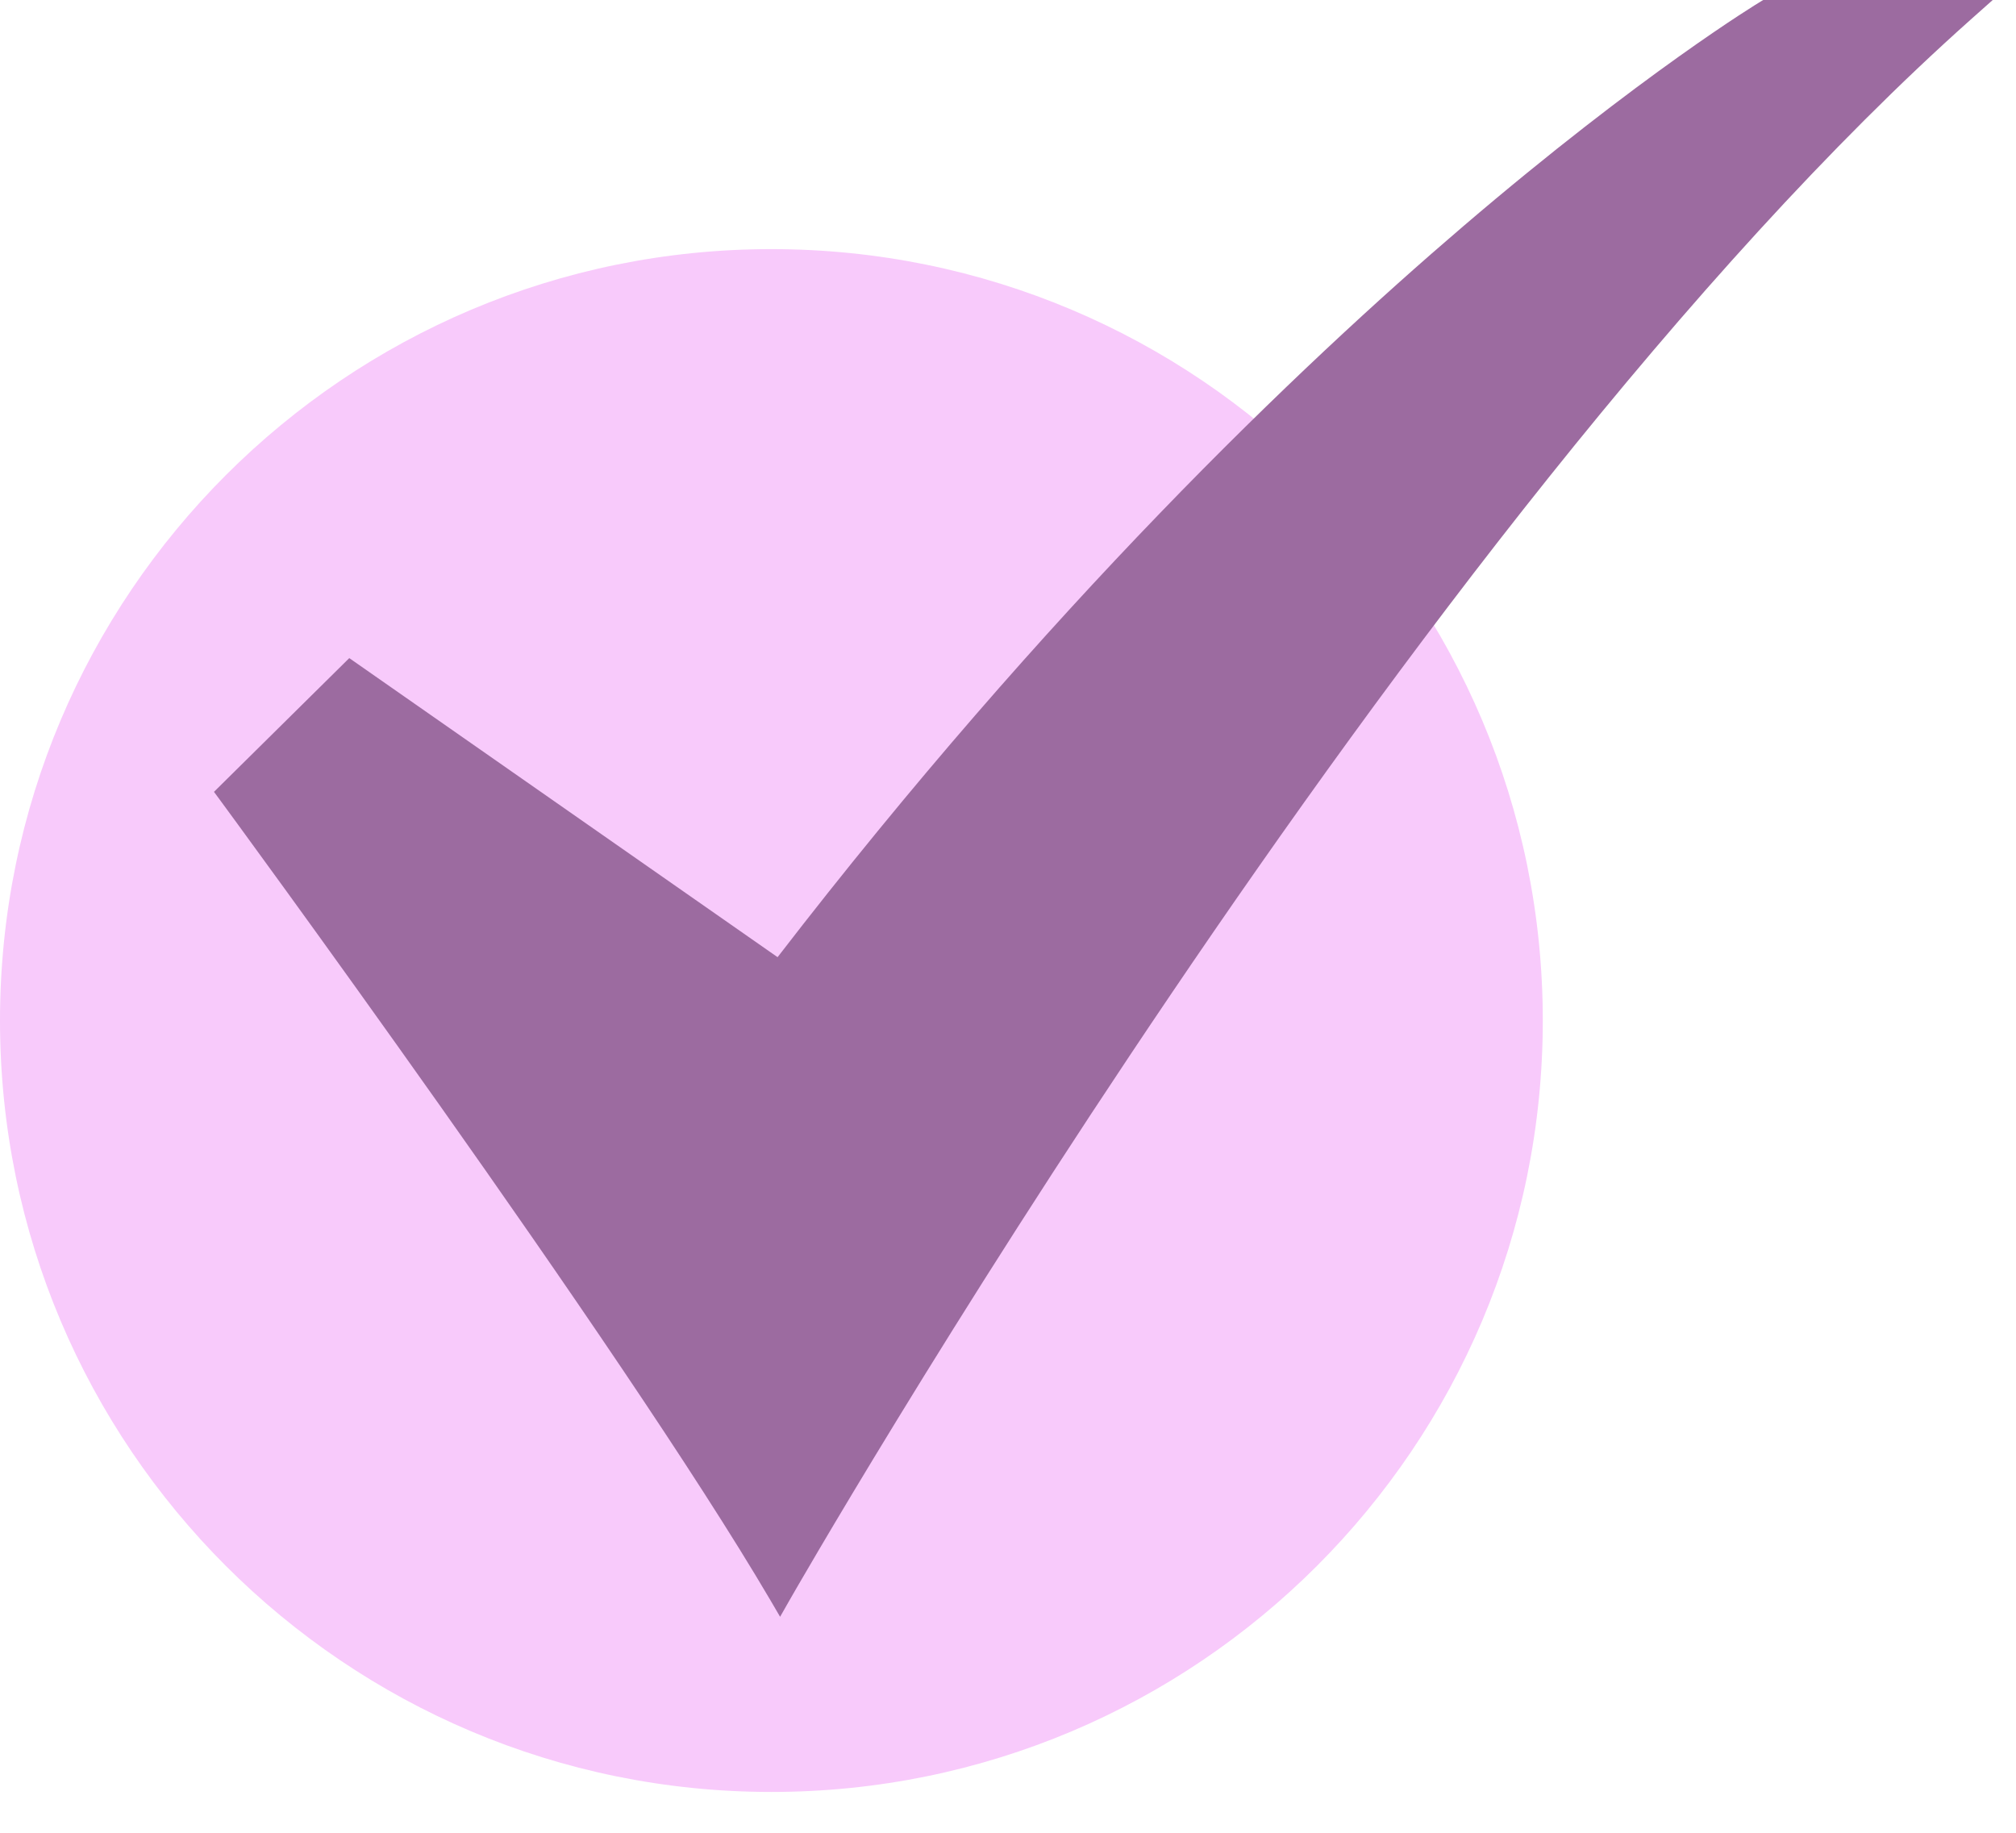
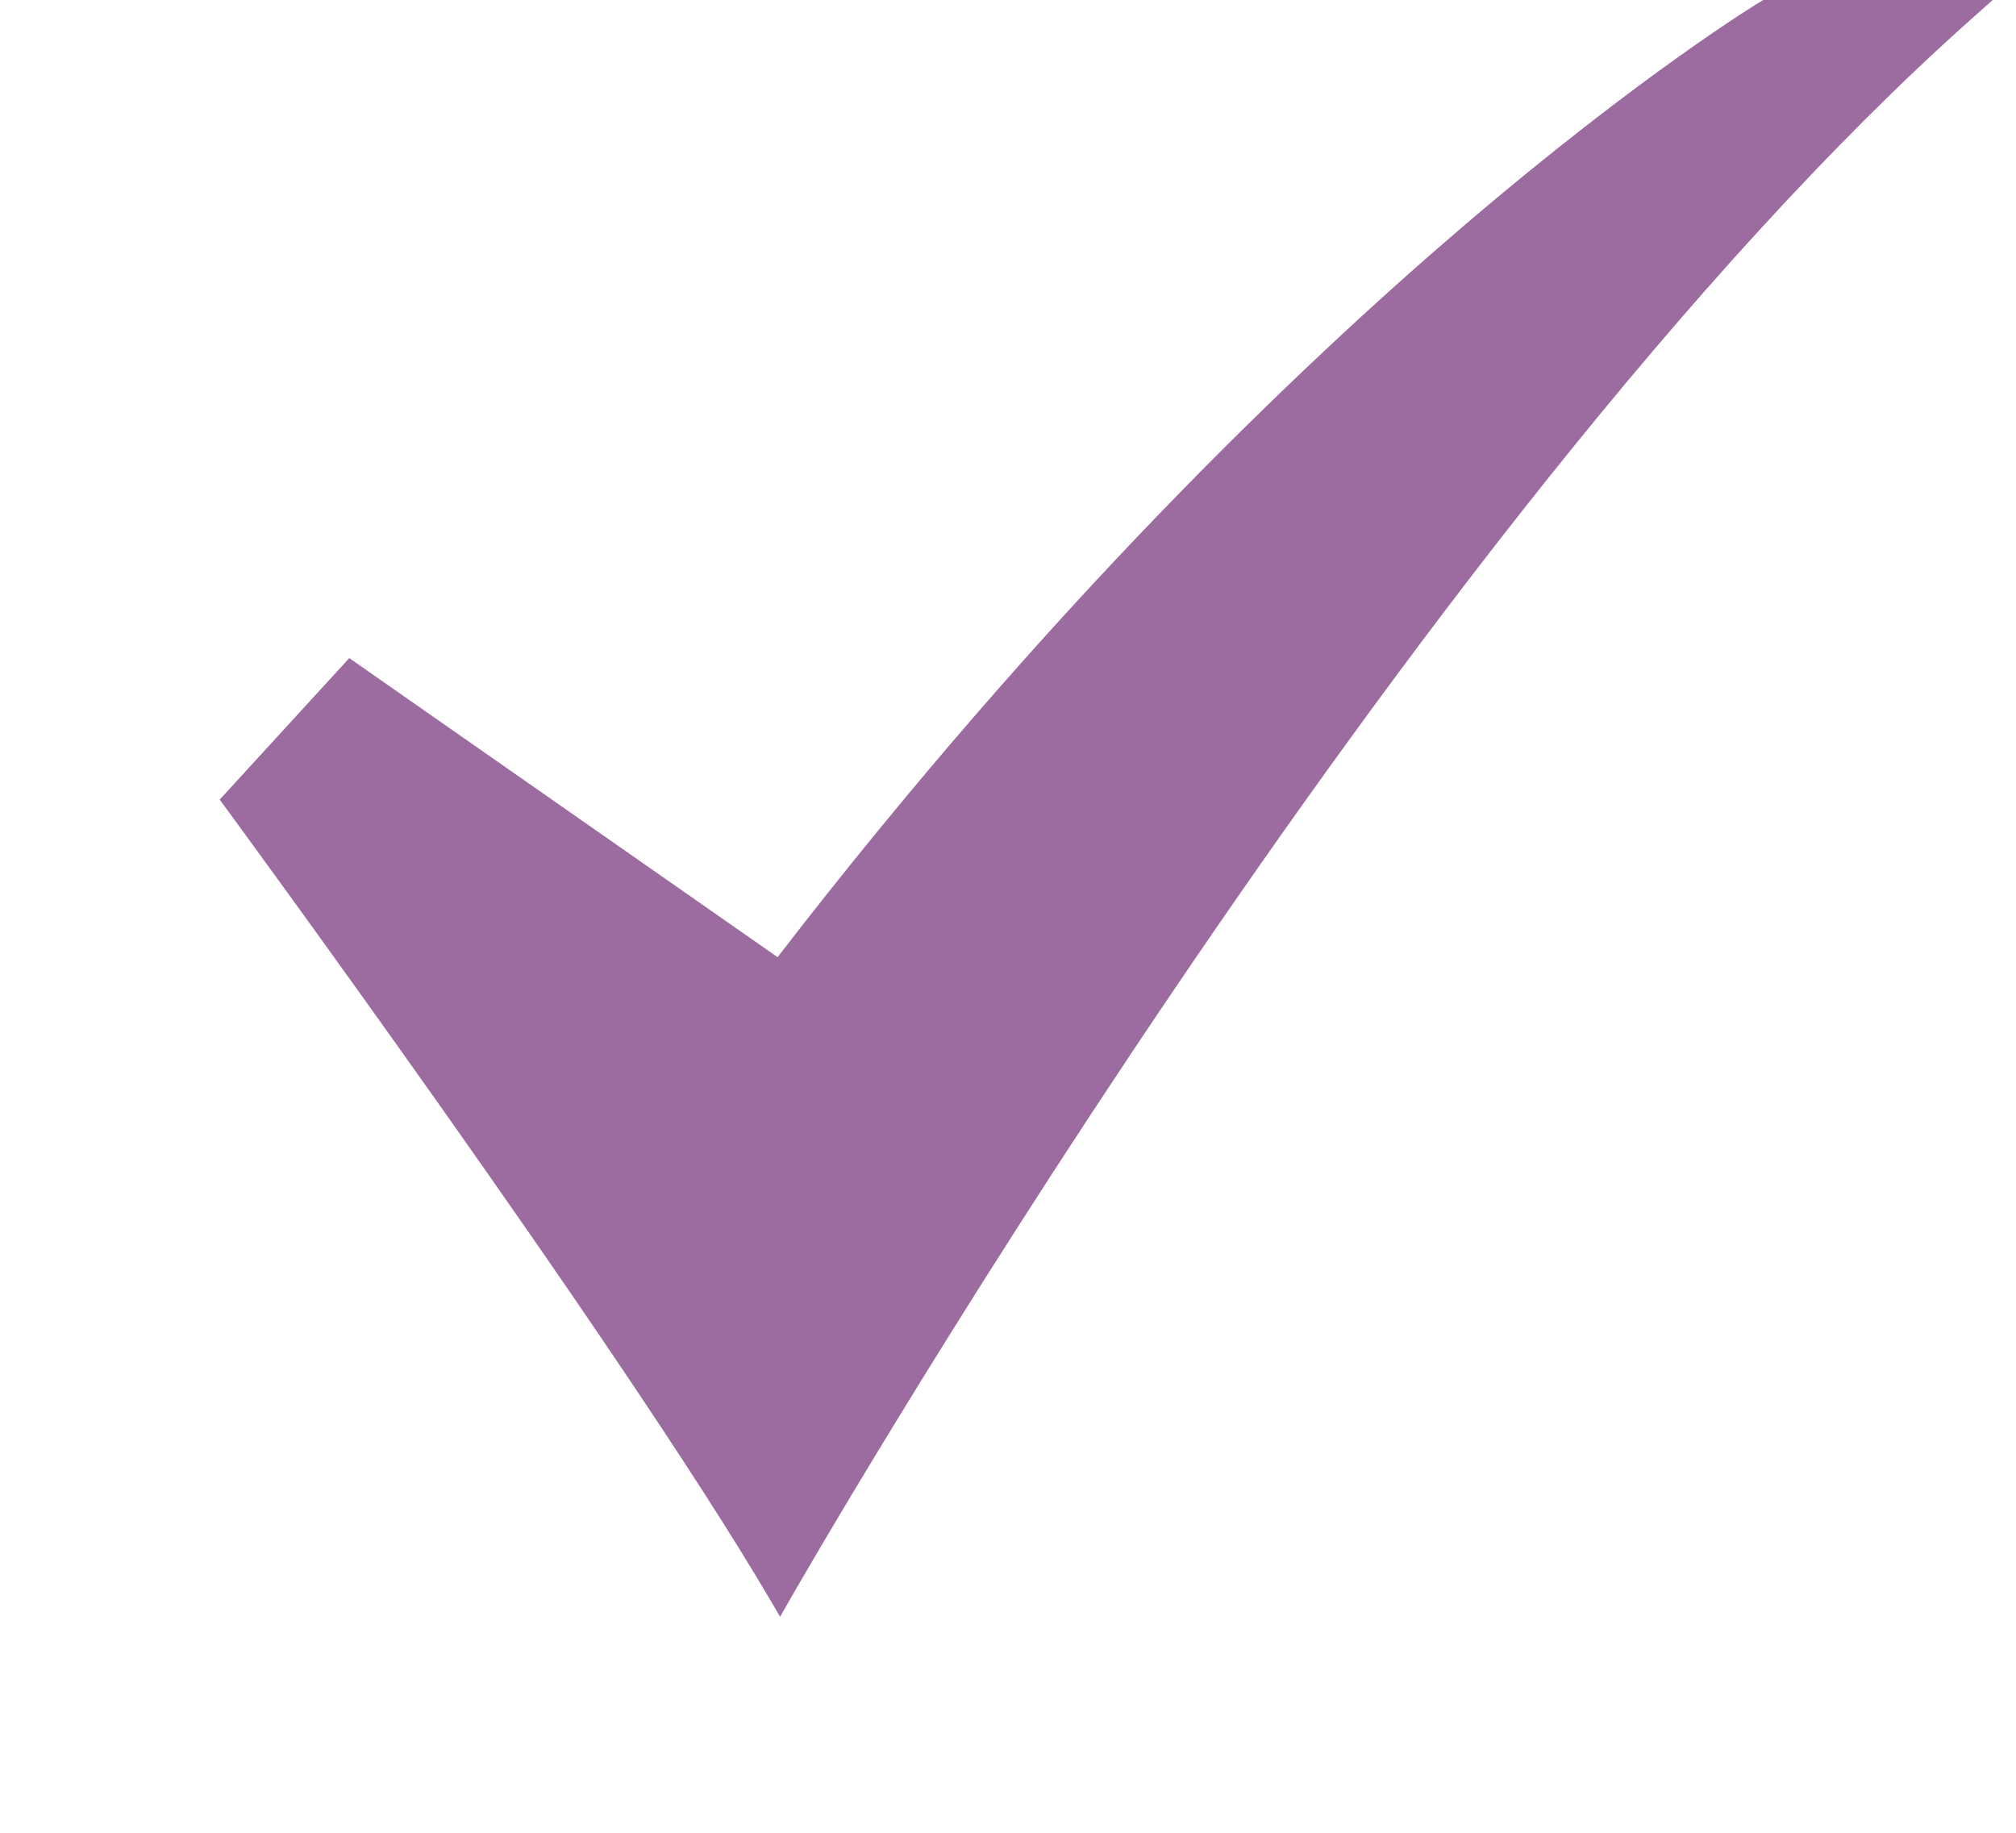
<svg xmlns="http://www.w3.org/2000/svg" fill="none" viewBox="0 0 44 40" height="40" width="44">
-   <path fill="#F8CAFB" d="M16.836 39.109C26.134 39.109 33.672 31.571 33.672 22.273C33.672 12.974 26.134 5.437 16.836 5.437C7.538 5.437 0 12.974 0 22.273C0 31.571 7.538 39.109 16.836 39.109Z" />
-   <path fill="#9C6BA0" d="M17.026 35.286L16.813 34.922C13.551 29.364 4.883 17.57 4.795 17.451L4.67 17.282L7.623 14.363L16.971 20.89C22.857 13.253 28.348 8.007 31.93 4.943C35.848 1.592 38.399 0.05 38.425 0.035L38.483 0H43.492L43.013 0.426C30.707 11.387 17.368 34.685 17.235 34.919L17.026 35.286Z" />
+   <path fill="#9C6BA0" d="M17.026 35.286L16.813 34.922C13.551 29.364 4.883 17.57 4.795 17.451L7.623 14.363L16.971 20.89C22.857 13.253 28.348 8.007 31.93 4.943C35.848 1.592 38.399 0.05 38.425 0.035L38.483 0H43.492L43.013 0.426C30.707 11.387 17.368 34.685 17.235 34.919L17.026 35.286Z" />
</svg>